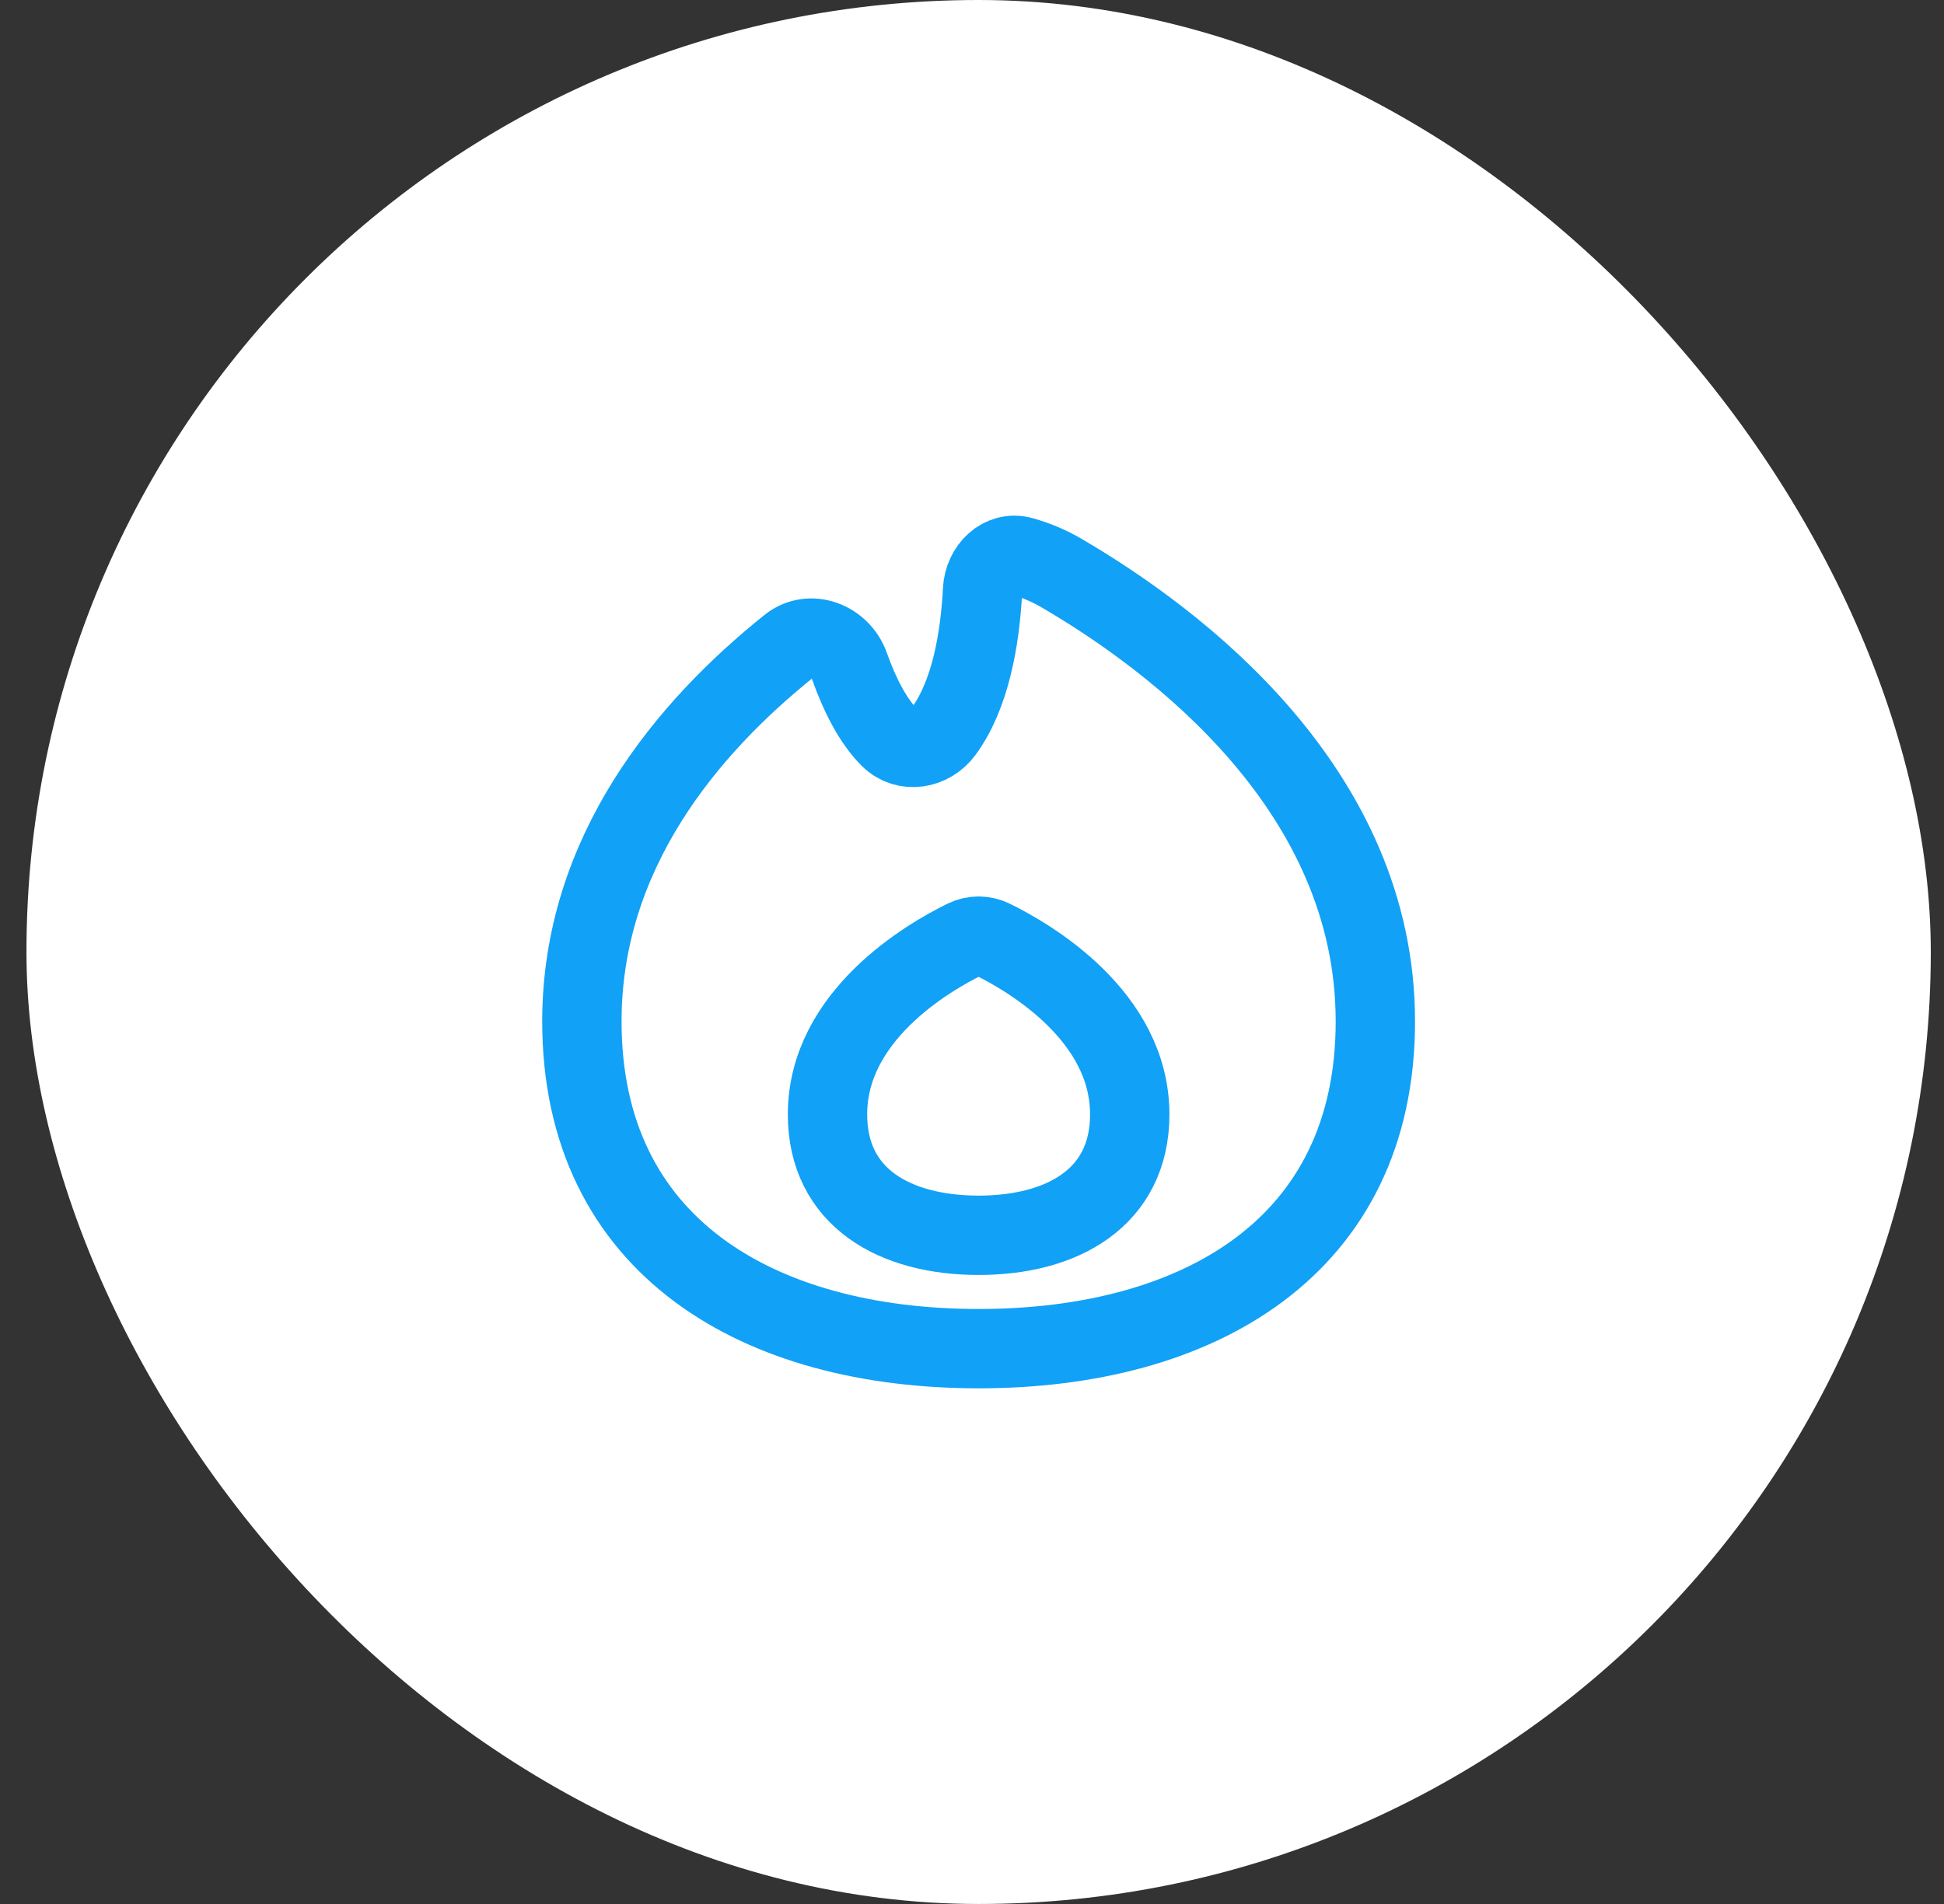
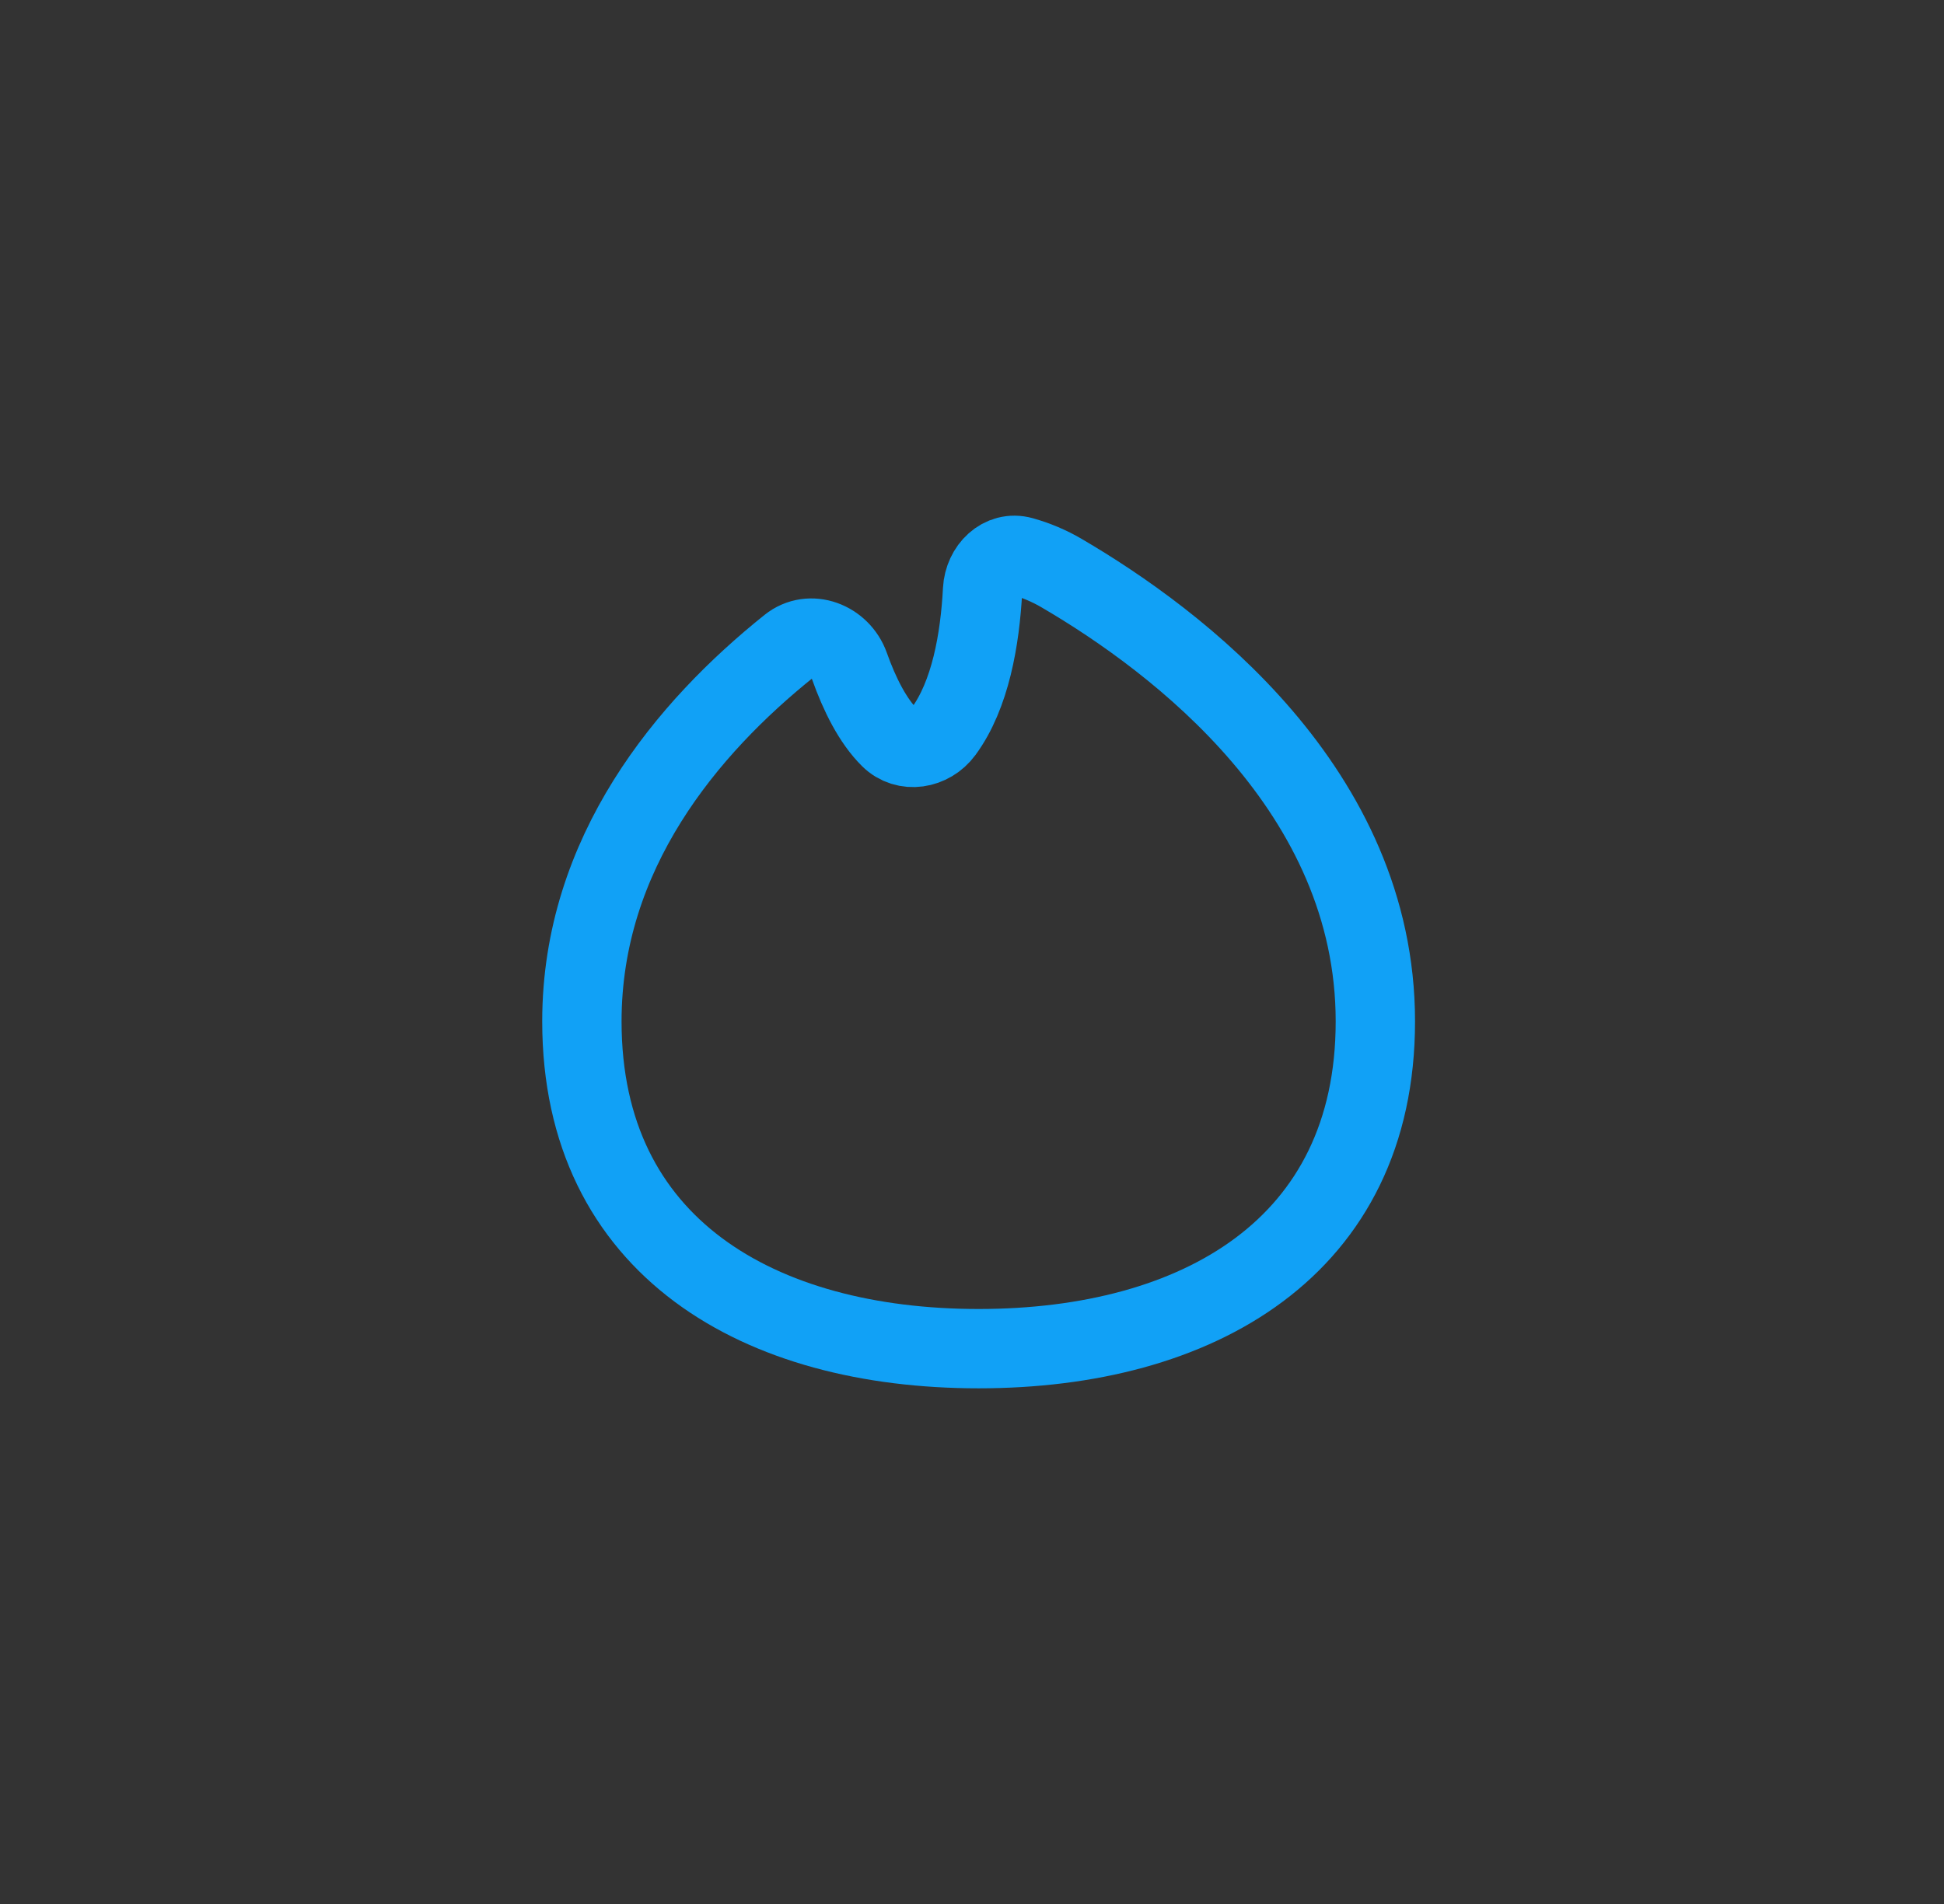
<svg xmlns="http://www.w3.org/2000/svg" width="49" height="48" viewBox="0 0 49 48" fill="none">
  <rect x="0" y="0" width="49" height="48" fill="#333333" stroke="none" />
-   <rect x="0.667" width="48" height="48" rx="24" fill="white" />
  <path d="M25.765 14.028C25.243 13.882 24.796 14.331 24.767 14.872C24.702 16.123 24.458 17.522 23.782 18.441C23.456 18.885 22.825 18.992 22.433 18.605C22 18.176 21.666 17.509 21.411 16.792C21.184 16.158 20.421 15.862 19.895 16.283C17.322 18.344 14.667 21.5 14.667 25.75C14.667 31.445 19.144 34 24.667 34C30.19 34 34.667 31.445 34.667 25.75C34.667 19.93 29.691 16.163 26.759 14.449C26.447 14.266 26.113 14.125 25.765 14.028Z" stroke="#11A1F6" stroke-width="2" stroke-linecap="round" stroke-linejoin="round" />
-   <path d="M24.321 23.681C24.428 23.628 24.547 23.6 24.667 23.6C24.787 23.6 24.905 23.628 25.013 23.681C25.952 24.142 28.476 25.613 28.476 28.094C28.476 30.198 26.771 31.142 24.667 31.142C22.563 31.142 20.858 30.198 20.858 28.094C20.858 25.613 23.382 24.142 24.321 23.681Z" stroke="#11A1F6" stroke-width="2" stroke-linecap="round" stroke-linejoin="round" />
</svg>